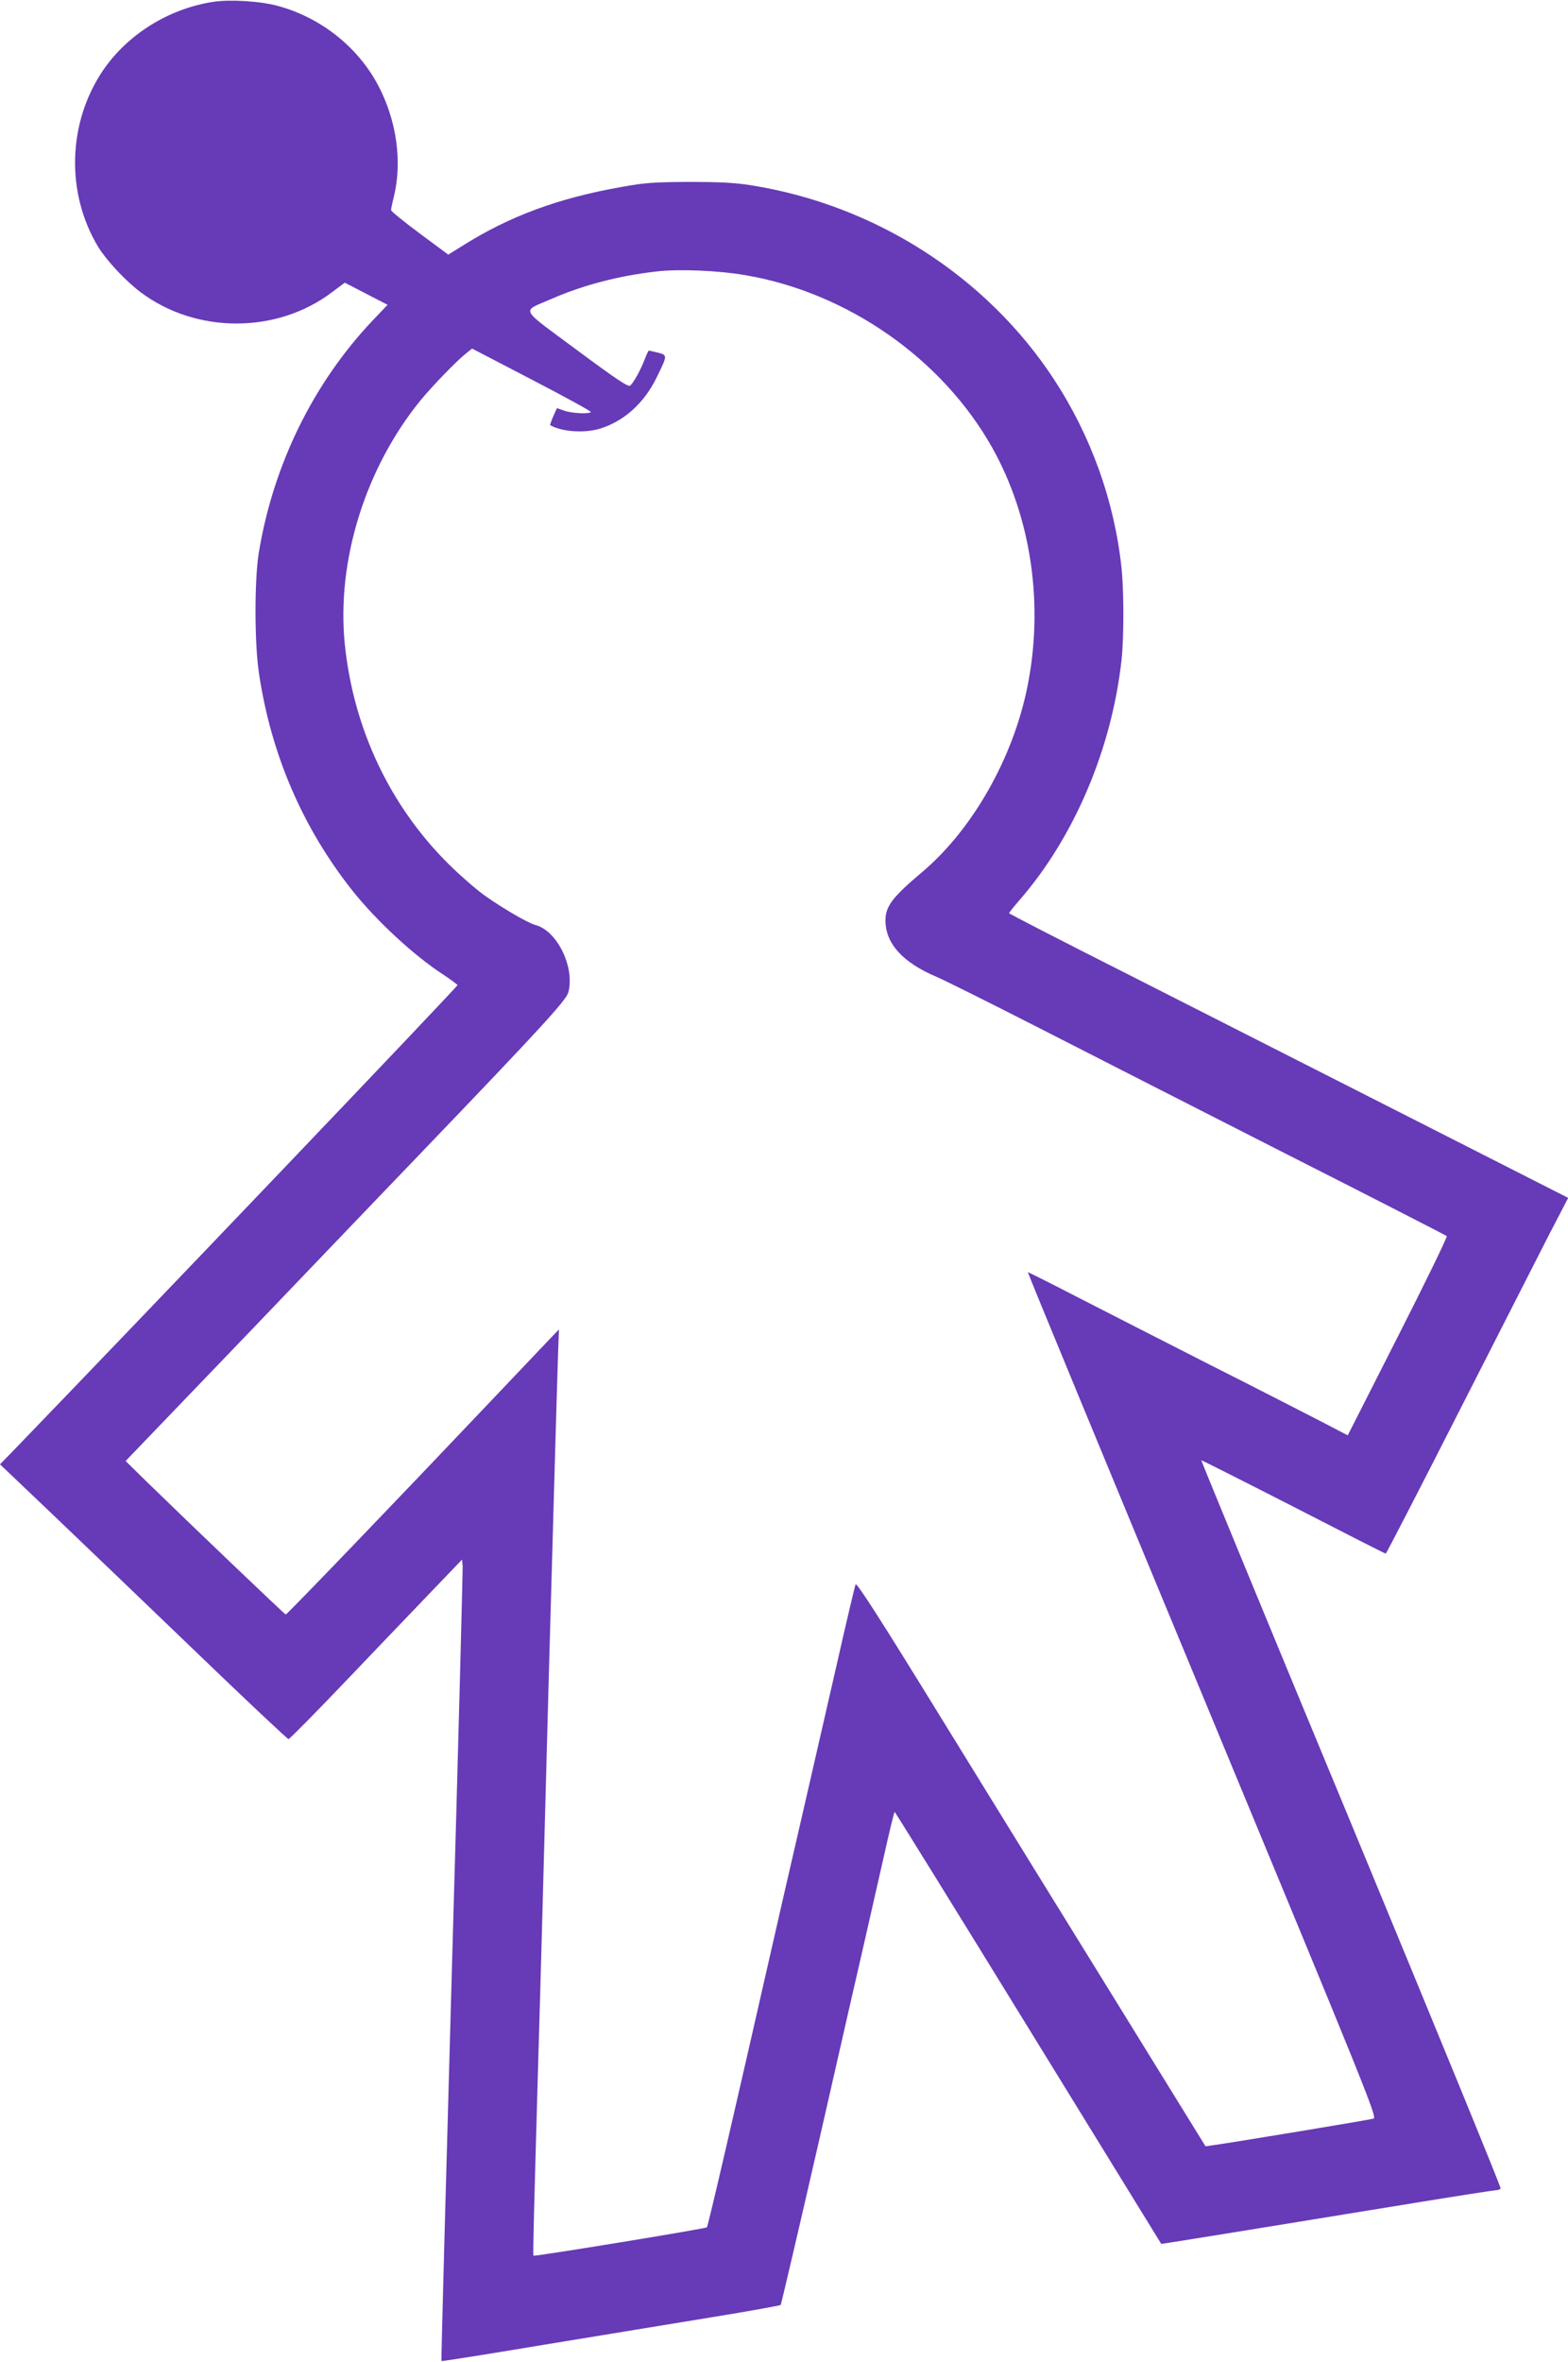
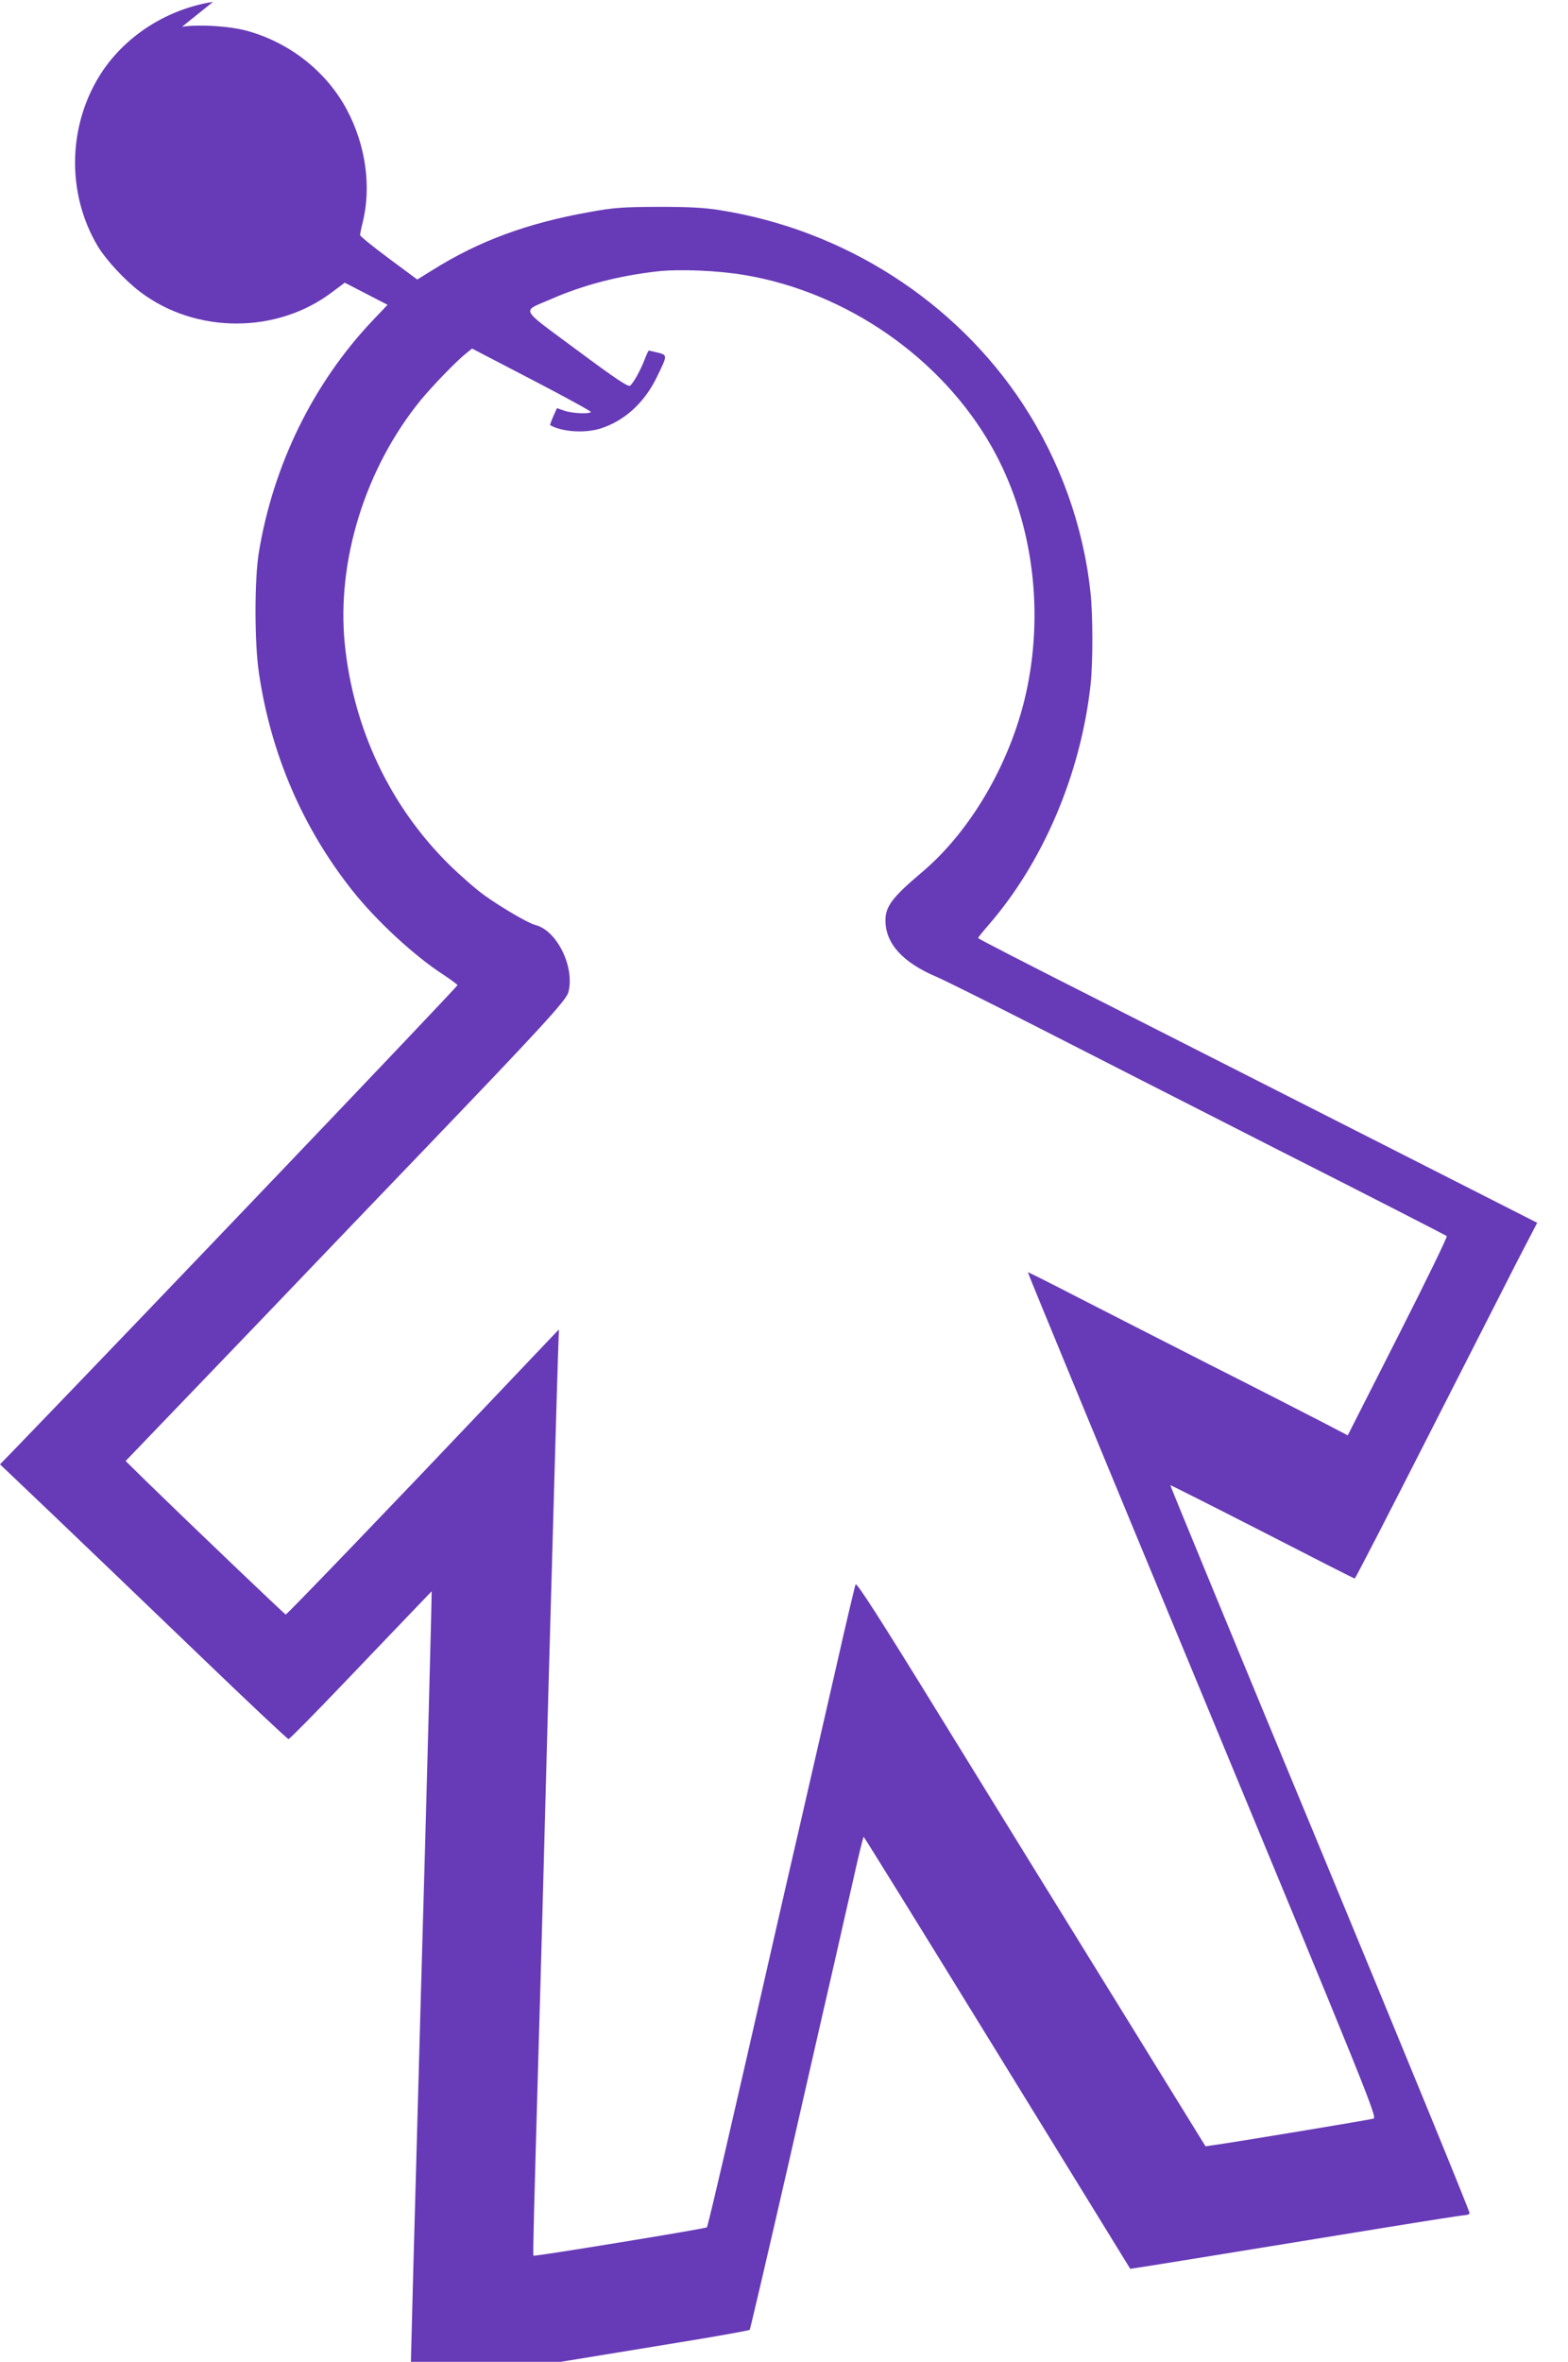
<svg xmlns="http://www.w3.org/2000/svg" version="1.0" width="850pt" height="1280pt" viewBox="0 0 850 1280" preserveAspectRatio="xMidYMid meet">
  <g transform="translate(0,1280) scale(0.1,-0.1)" fill="#673ab7" stroke="none">
-     <path d="M1155 12790 c-242 -38 -463 -176 -597 -372 -191 -283 -202 -662 -27 -954 45 -74 147 -184 229 -246 301 -228 742 -229 1042 0 l67 50 116 -60 116 -60 -81 -85 c-322 -340 -539 -783 -617 -1258 -24 -148 -24 -490 1 -655 65 -437 236 -835 505 -1175 129 -163 336 -355 494 -457 42 -28 77 -54 77 -57 0 -9 -1677 -1766 -2402 -2517 l-78 -80 293 -279 c160 -153 510 -488 776 -744 266 -256 489 -466 495 -466 6 0 146 142 311 315 165 173 374 391 465 486 l165 172 3 -37 c1 -20 -24 -996 -58 -2170 -33 -1174 -59 -2136 -57 -2137 2 -2 248 37 547 87 300 49 712 117 915 150 204 33 373 64 377 67 3 4 99 414 213 912 113 498 226 991 250 1095 24 105 67 297 97 427 29 131 55 238 58 238 3 -1 329 -527 725 -1171 l720 -1170 40 6 c43 6 647 104 1333 216 233 38 432 69 442 69 10 0 21 4 25 9 3 6 -362 895 -810 1977 -449 1081 -814 1968 -813 1970 2 1 226 -112 498 -251 272 -140 498 -255 502 -255 3 0 179 341 391 758 212 416 433 850 491 964 l107 206 -888 451 c-488 248 -1170 594 -1515 769 -345 174 -628 320 -628 323 0 3 25 34 56 70 297 341 501 821 554 1304 13 119 13 381 -1 503 -39 359 -165 710 -366 1017 -367 559 -971 945 -1643 1051 -87 14 -169 18 -335 18 -192 -1 -239 -4 -370 -28 -338 -60 -602 -157 -856 -317 l-79 -49 -155 115 c-85 63 -155 120 -155 126 0 6 6 37 14 68 48 193 17 419 -86 612 -109 204 -307 362 -538 426 -97 27 -261 37 -355 23z m2884 -1481 c554 -94 1068 -452 1339 -934 212 -377 282 -851 191 -1299 -78 -386 -298 -773 -571 -1003 -160 -135 -198 -185 -198 -261 0 -126 94 -229 279 -307 42 -18 279 -136 526 -262 248 -127 851 -434 1340 -683 490 -248 893 -455 898 -459 4 -4 -115 -249 -265 -544 l-272 -536 -140 73 c-78 40 -350 180 -606 309 -256 130 -582 297 -725 370 -143 74 -261 133 -263 132 -2 -2 424 -1033 946 -2291 892 -2151 948 -2289 928 -2296 -18 -6 -771 -131 -876 -145 l-35 -5 -481 779 c-265 428 -690 1117 -945 1531 -347 564 -466 748 -471 735 -4 -10 -51 -207 -103 -438 -53 -231 -141 -616 -196 -855 -55 -239 -118 -511 -139 -605 -222 -977 -362 -1581 -368 -1586 -8 -8 -935 -159 -940 -154 -4 3 2 221 28 1135 6 184 30 1071 54 1970 25 899 48 1698 51 1775 l5 140 -29 -30 c-15 -16 -169 -178 -342 -360 -509 -537 -1103 -1155 -1110 -1155 -5 0 -517 489 -756 722 l-112 110 702 731 c385 403 796 831 912 952 636 663 774 813 786 857 36 136 -61 335 -179 365 -37 9 -178 91 -275 160 -45 32 -132 108 -193 168 -320 317 -518 735 -565 1195 -45 450 111 953 412 1322 63 76 190 208 241 249 l37 30 325 -169 c179 -93 323 -172 319 -175 -11 -12 -106 -7 -146 8 l-38 13 -20 -45 c-11 -25 -18 -47 -17 -47 65 -37 190 -45 274 -18 129 41 237 139 304 277 59 121 59 120 6 134 -25 6 -47 11 -49 11 -2 0 -12 -21 -22 -47 -21 -56 -60 -127 -79 -143 -11 -8 -73 33 -290 194 -316 235 -301 204 -139 275 173 76 369 127 574 150 120 14 333 5 478 -20z" />
+     <path d="M1155 12790 c-242 -38 -463 -176 -597 -372 -191 -283 -202 -662 -27 -954 45 -74 147 -184 229 -246 301 -228 742 -229 1042 0 l67 50 116 -60 116 -60 -81 -85 c-322 -340 -539 -783 -617 -1258 -24 -148 -24 -490 1 -655 65 -437 236 -835 505 -1175 129 -163 336 -355 494 -457 42 -28 77 -54 77 -57 0 -9 -1677 -1766 -2402 -2517 l-78 -80 293 -279 c160 -153 510 -488 776 -744 266 -256 489 -466 495 -466 6 0 146 142 311 315 165 173 374 391 465 486 c1 -20 -24 -996 -58 -2170 -33 -1174 -59 -2136 -57 -2137 2 -2 248 37 547 87 300 49 712 117 915 150 204 33 373 64 377 67 3 4 99 414 213 912 113 498 226 991 250 1095 24 105 67 297 97 427 29 131 55 238 58 238 3 -1 329 -527 725 -1171 l720 -1170 40 6 c43 6 647 104 1333 216 233 38 432 69 442 69 10 0 21 4 25 9 3 6 -362 895 -810 1977 -449 1081 -814 1968 -813 1970 2 1 226 -112 498 -251 272 -140 498 -255 502 -255 3 0 179 341 391 758 212 416 433 850 491 964 l107 206 -888 451 c-488 248 -1170 594 -1515 769 -345 174 -628 320 -628 323 0 3 25 34 56 70 297 341 501 821 554 1304 13 119 13 381 -1 503 -39 359 -165 710 -366 1017 -367 559 -971 945 -1643 1051 -87 14 -169 18 -335 18 -192 -1 -239 -4 -370 -28 -338 -60 -602 -157 -856 -317 l-79 -49 -155 115 c-85 63 -155 120 -155 126 0 6 6 37 14 68 48 193 17 419 -86 612 -109 204 -307 362 -538 426 -97 27 -261 37 -355 23z m2884 -1481 c554 -94 1068 -452 1339 -934 212 -377 282 -851 191 -1299 -78 -386 -298 -773 -571 -1003 -160 -135 -198 -185 -198 -261 0 -126 94 -229 279 -307 42 -18 279 -136 526 -262 248 -127 851 -434 1340 -683 490 -248 893 -455 898 -459 4 -4 -115 -249 -265 -544 l-272 -536 -140 73 c-78 40 -350 180 -606 309 -256 130 -582 297 -725 370 -143 74 -261 133 -263 132 -2 -2 424 -1033 946 -2291 892 -2151 948 -2289 928 -2296 -18 -6 -771 -131 -876 -145 l-35 -5 -481 779 c-265 428 -690 1117 -945 1531 -347 564 -466 748 -471 735 -4 -10 -51 -207 -103 -438 -53 -231 -141 -616 -196 -855 -55 -239 -118 -511 -139 -605 -222 -977 -362 -1581 -368 -1586 -8 -8 -935 -159 -940 -154 -4 3 2 221 28 1135 6 184 30 1071 54 1970 25 899 48 1698 51 1775 l5 140 -29 -30 c-15 -16 -169 -178 -342 -360 -509 -537 -1103 -1155 -1110 -1155 -5 0 -517 489 -756 722 l-112 110 702 731 c385 403 796 831 912 952 636 663 774 813 786 857 36 136 -61 335 -179 365 -37 9 -178 91 -275 160 -45 32 -132 108 -193 168 -320 317 -518 735 -565 1195 -45 450 111 953 412 1322 63 76 190 208 241 249 l37 30 325 -169 c179 -93 323 -172 319 -175 -11 -12 -106 -7 -146 8 l-38 13 -20 -45 c-11 -25 -18 -47 -17 -47 65 -37 190 -45 274 -18 129 41 237 139 304 277 59 121 59 120 6 134 -25 6 -47 11 -49 11 -2 0 -12 -21 -22 -47 -21 -56 -60 -127 -79 -143 -11 -8 -73 33 -290 194 -316 235 -301 204 -139 275 173 76 369 127 574 150 120 14 333 5 478 -20z" />
  </g>
</svg>